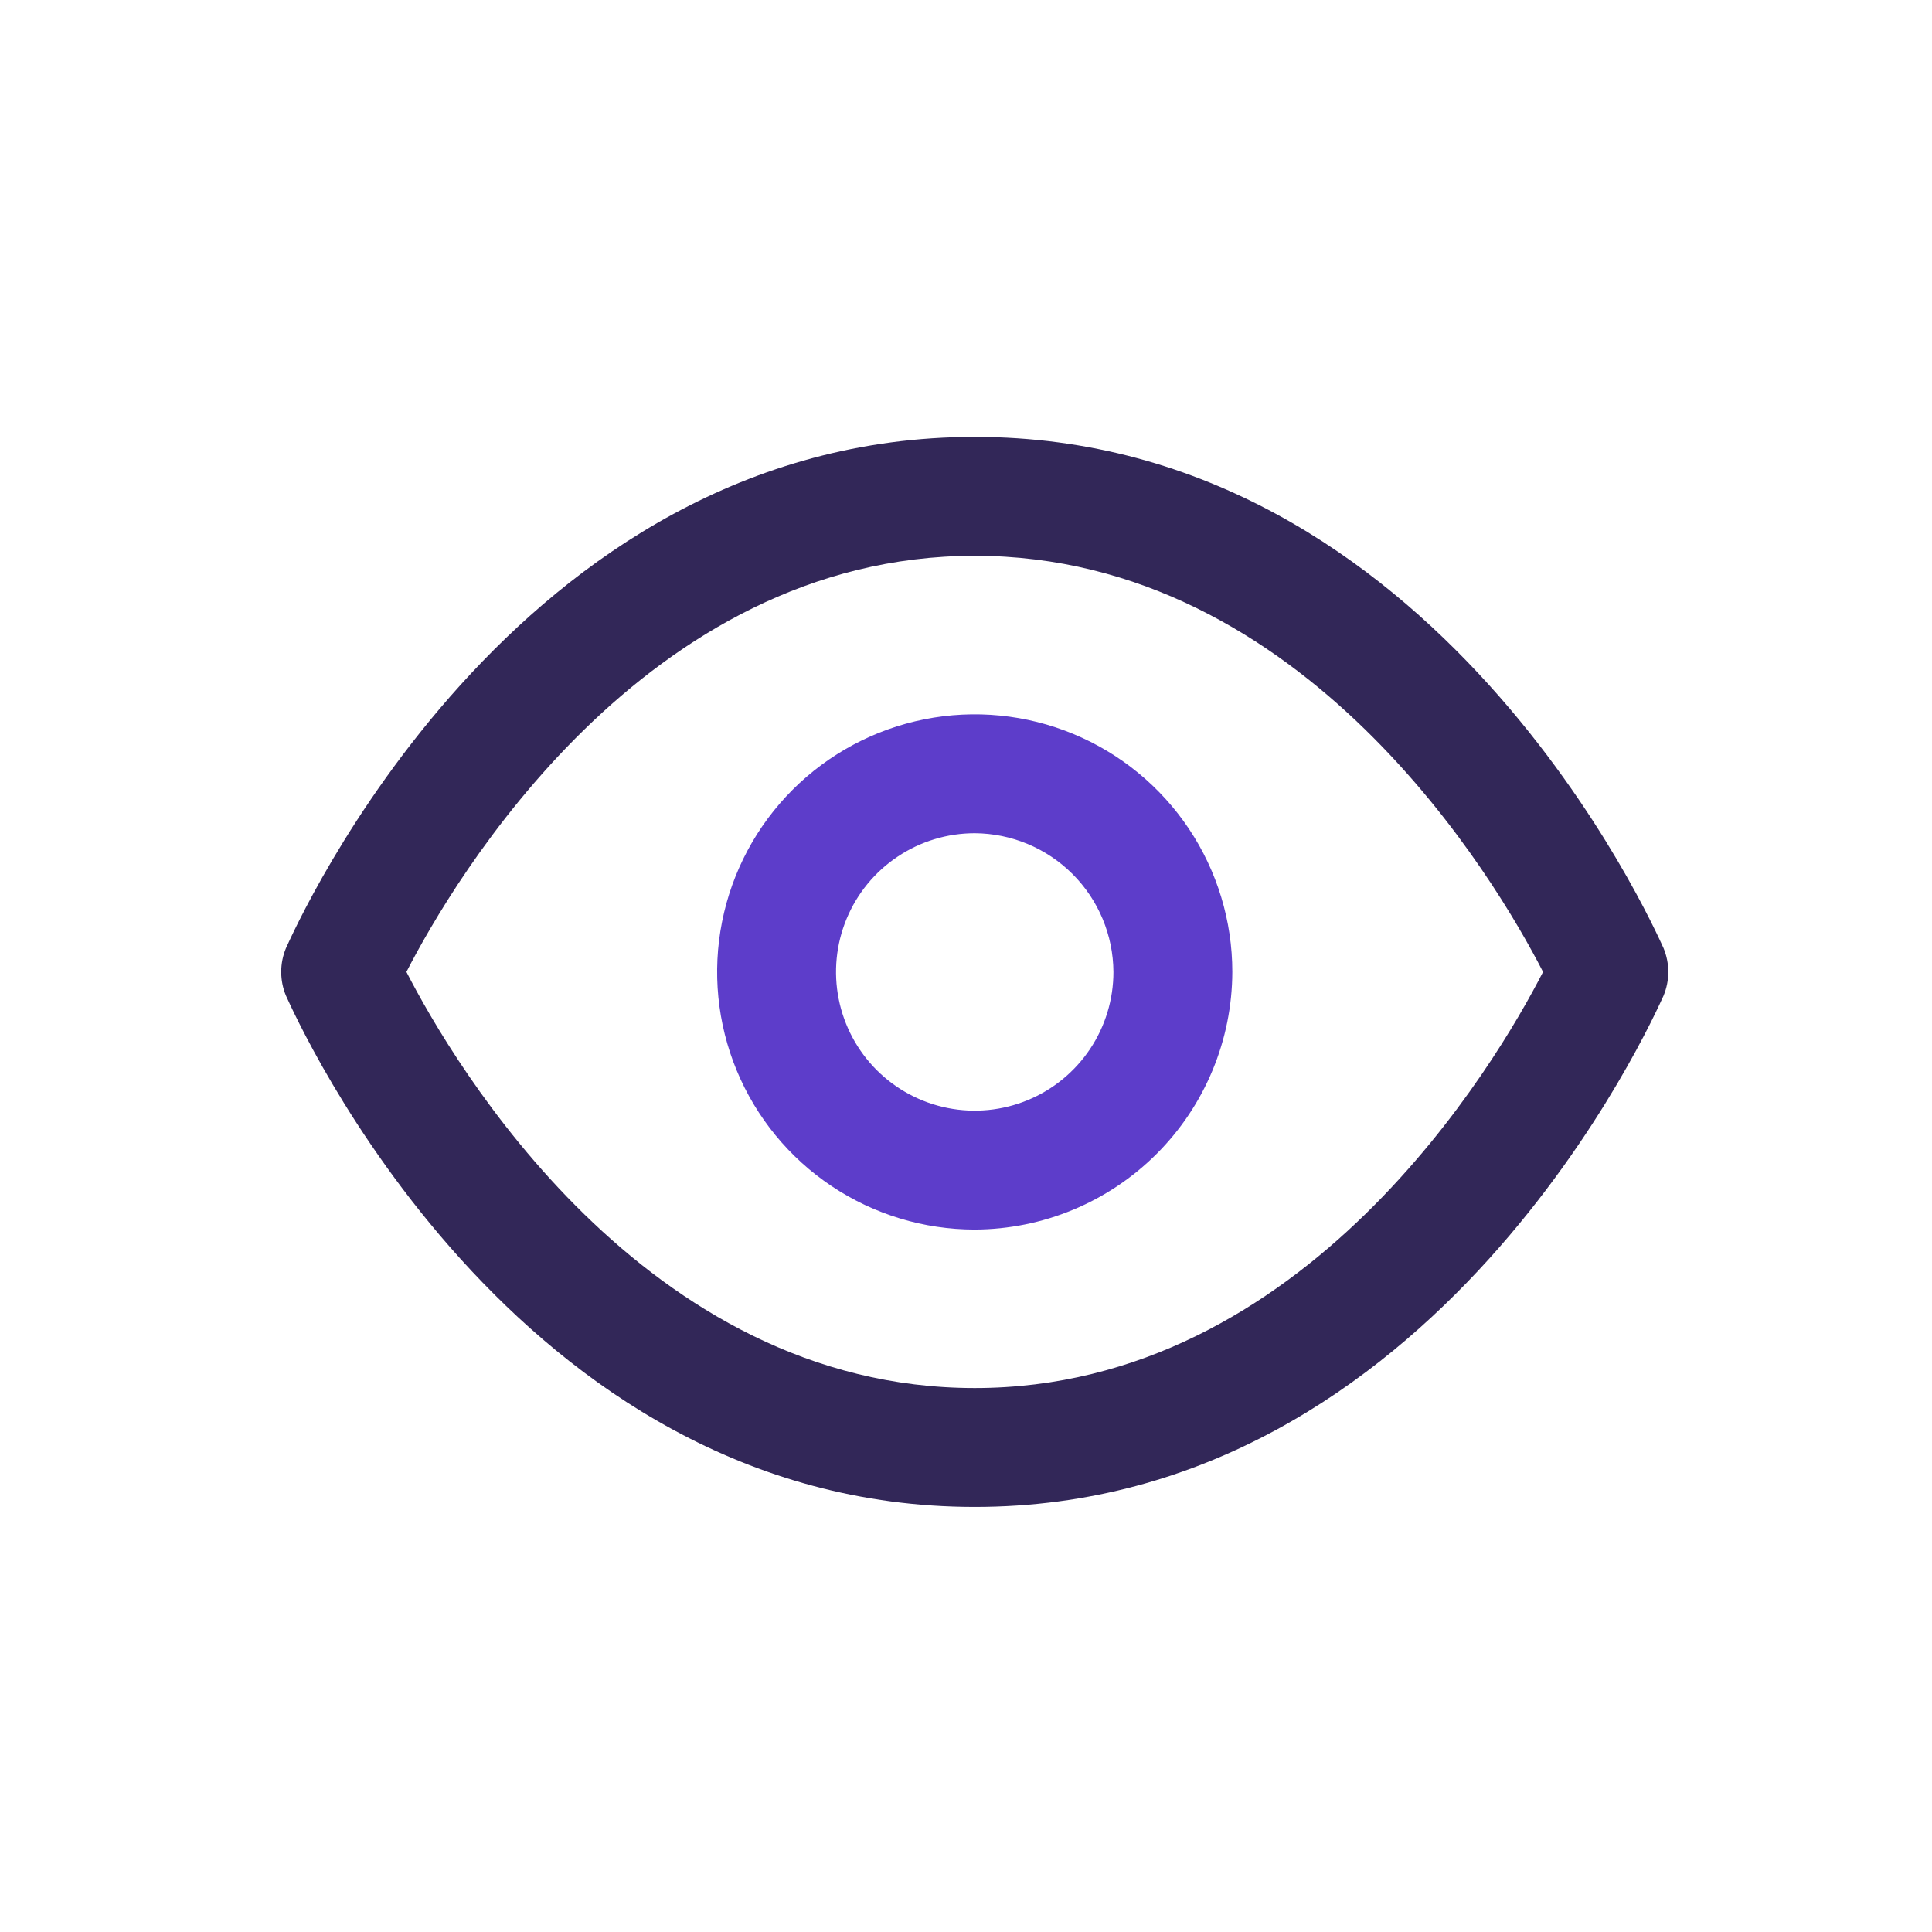
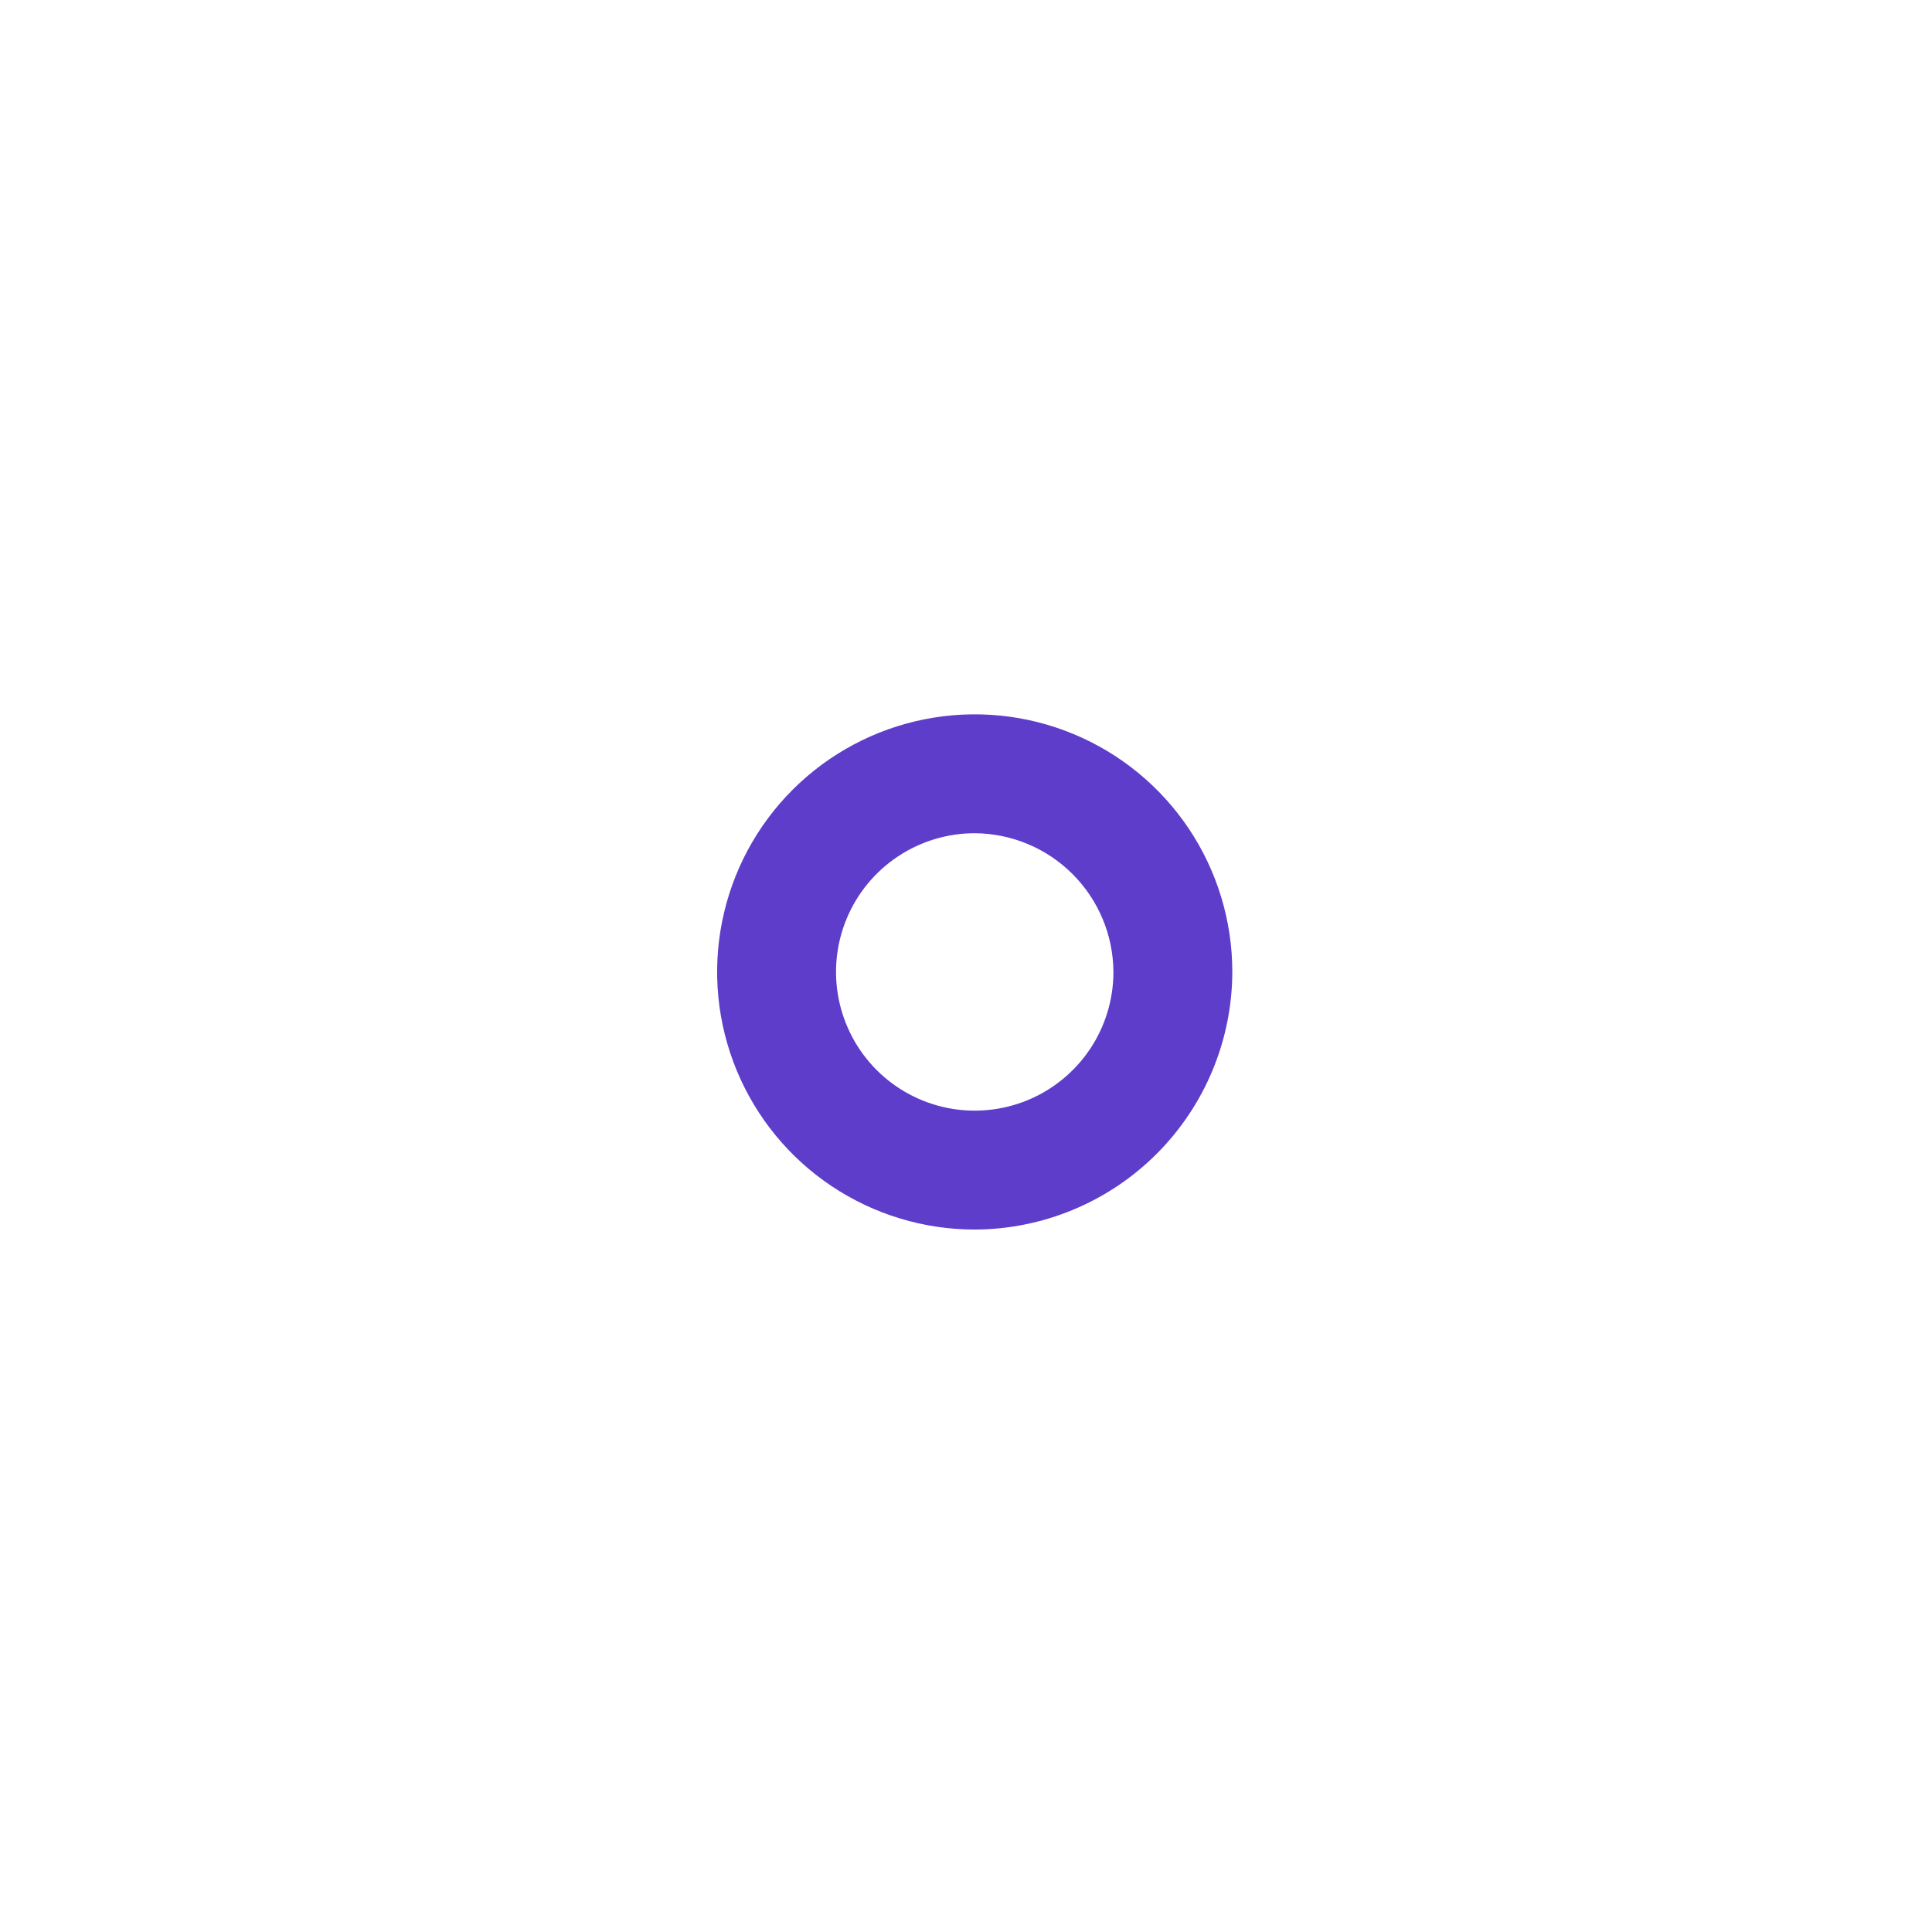
<svg xmlns="http://www.w3.org/2000/svg" width="65" height="65" viewBox="0 0 65 65" fill="none">
-   <path d="M32.794 50.699C17.248 50.699 9.941 34.193 9.621 33.499C9.515 33.246 9.461 32.974 9.461 32.699C9.461 32.425 9.515 32.153 9.621 31.899C9.941 31.206 17.248 14.699 32.794 14.699C48.341 14.699 55.648 31.206 55.968 31.899C56.073 32.153 56.128 32.425 56.128 32.699C56.128 32.974 56.073 33.246 55.968 33.499C55.648 34.193 48.341 50.699 32.794 50.699ZM13.674 32.699C15.248 35.766 21.674 46.699 32.794 46.699C43.914 46.699 50.341 35.766 51.914 32.699C50.341 29.633 43.914 18.699 32.794 18.699C21.674 18.699 15.248 29.633 13.674 32.699Z" fill="#322758" />
  <path d="M32.794 41.367C31.079 41.367 29.404 40.858 27.979 39.906C26.553 38.954 25.443 37.6 24.787 36.017C24.131 34.433 23.959 32.69 24.294 31.009C24.628 29.328 25.453 27.784 26.665 26.572C27.877 25.36 29.422 24.534 31.103 24.2C32.784 23.865 34.527 24.037 36.11 24.693C37.694 25.349 39.047 26.46 40 27.885C40.952 29.31 41.46 30.986 41.46 32.7C41.453 34.996 40.538 37.197 38.914 38.82C37.29 40.444 35.09 41.359 32.794 41.367ZM32.794 28.033C31.871 28.033 30.968 28.307 30.201 28.82C29.433 29.332 28.835 30.061 28.482 30.914C28.129 31.767 28.037 32.705 28.217 33.61C28.397 34.516 28.841 35.347 29.494 36C30.146 36.652 30.978 37.097 31.883 37.277C32.788 37.457 33.727 37.364 34.58 37.011C35.432 36.658 36.161 36.06 36.674 35.292C37.187 34.525 37.46 33.623 37.46 32.7C37.453 31.464 36.959 30.281 36.086 29.408C35.212 28.534 34.029 28.04 32.794 28.033Z" fill="#5D3DCA" />
</svg>